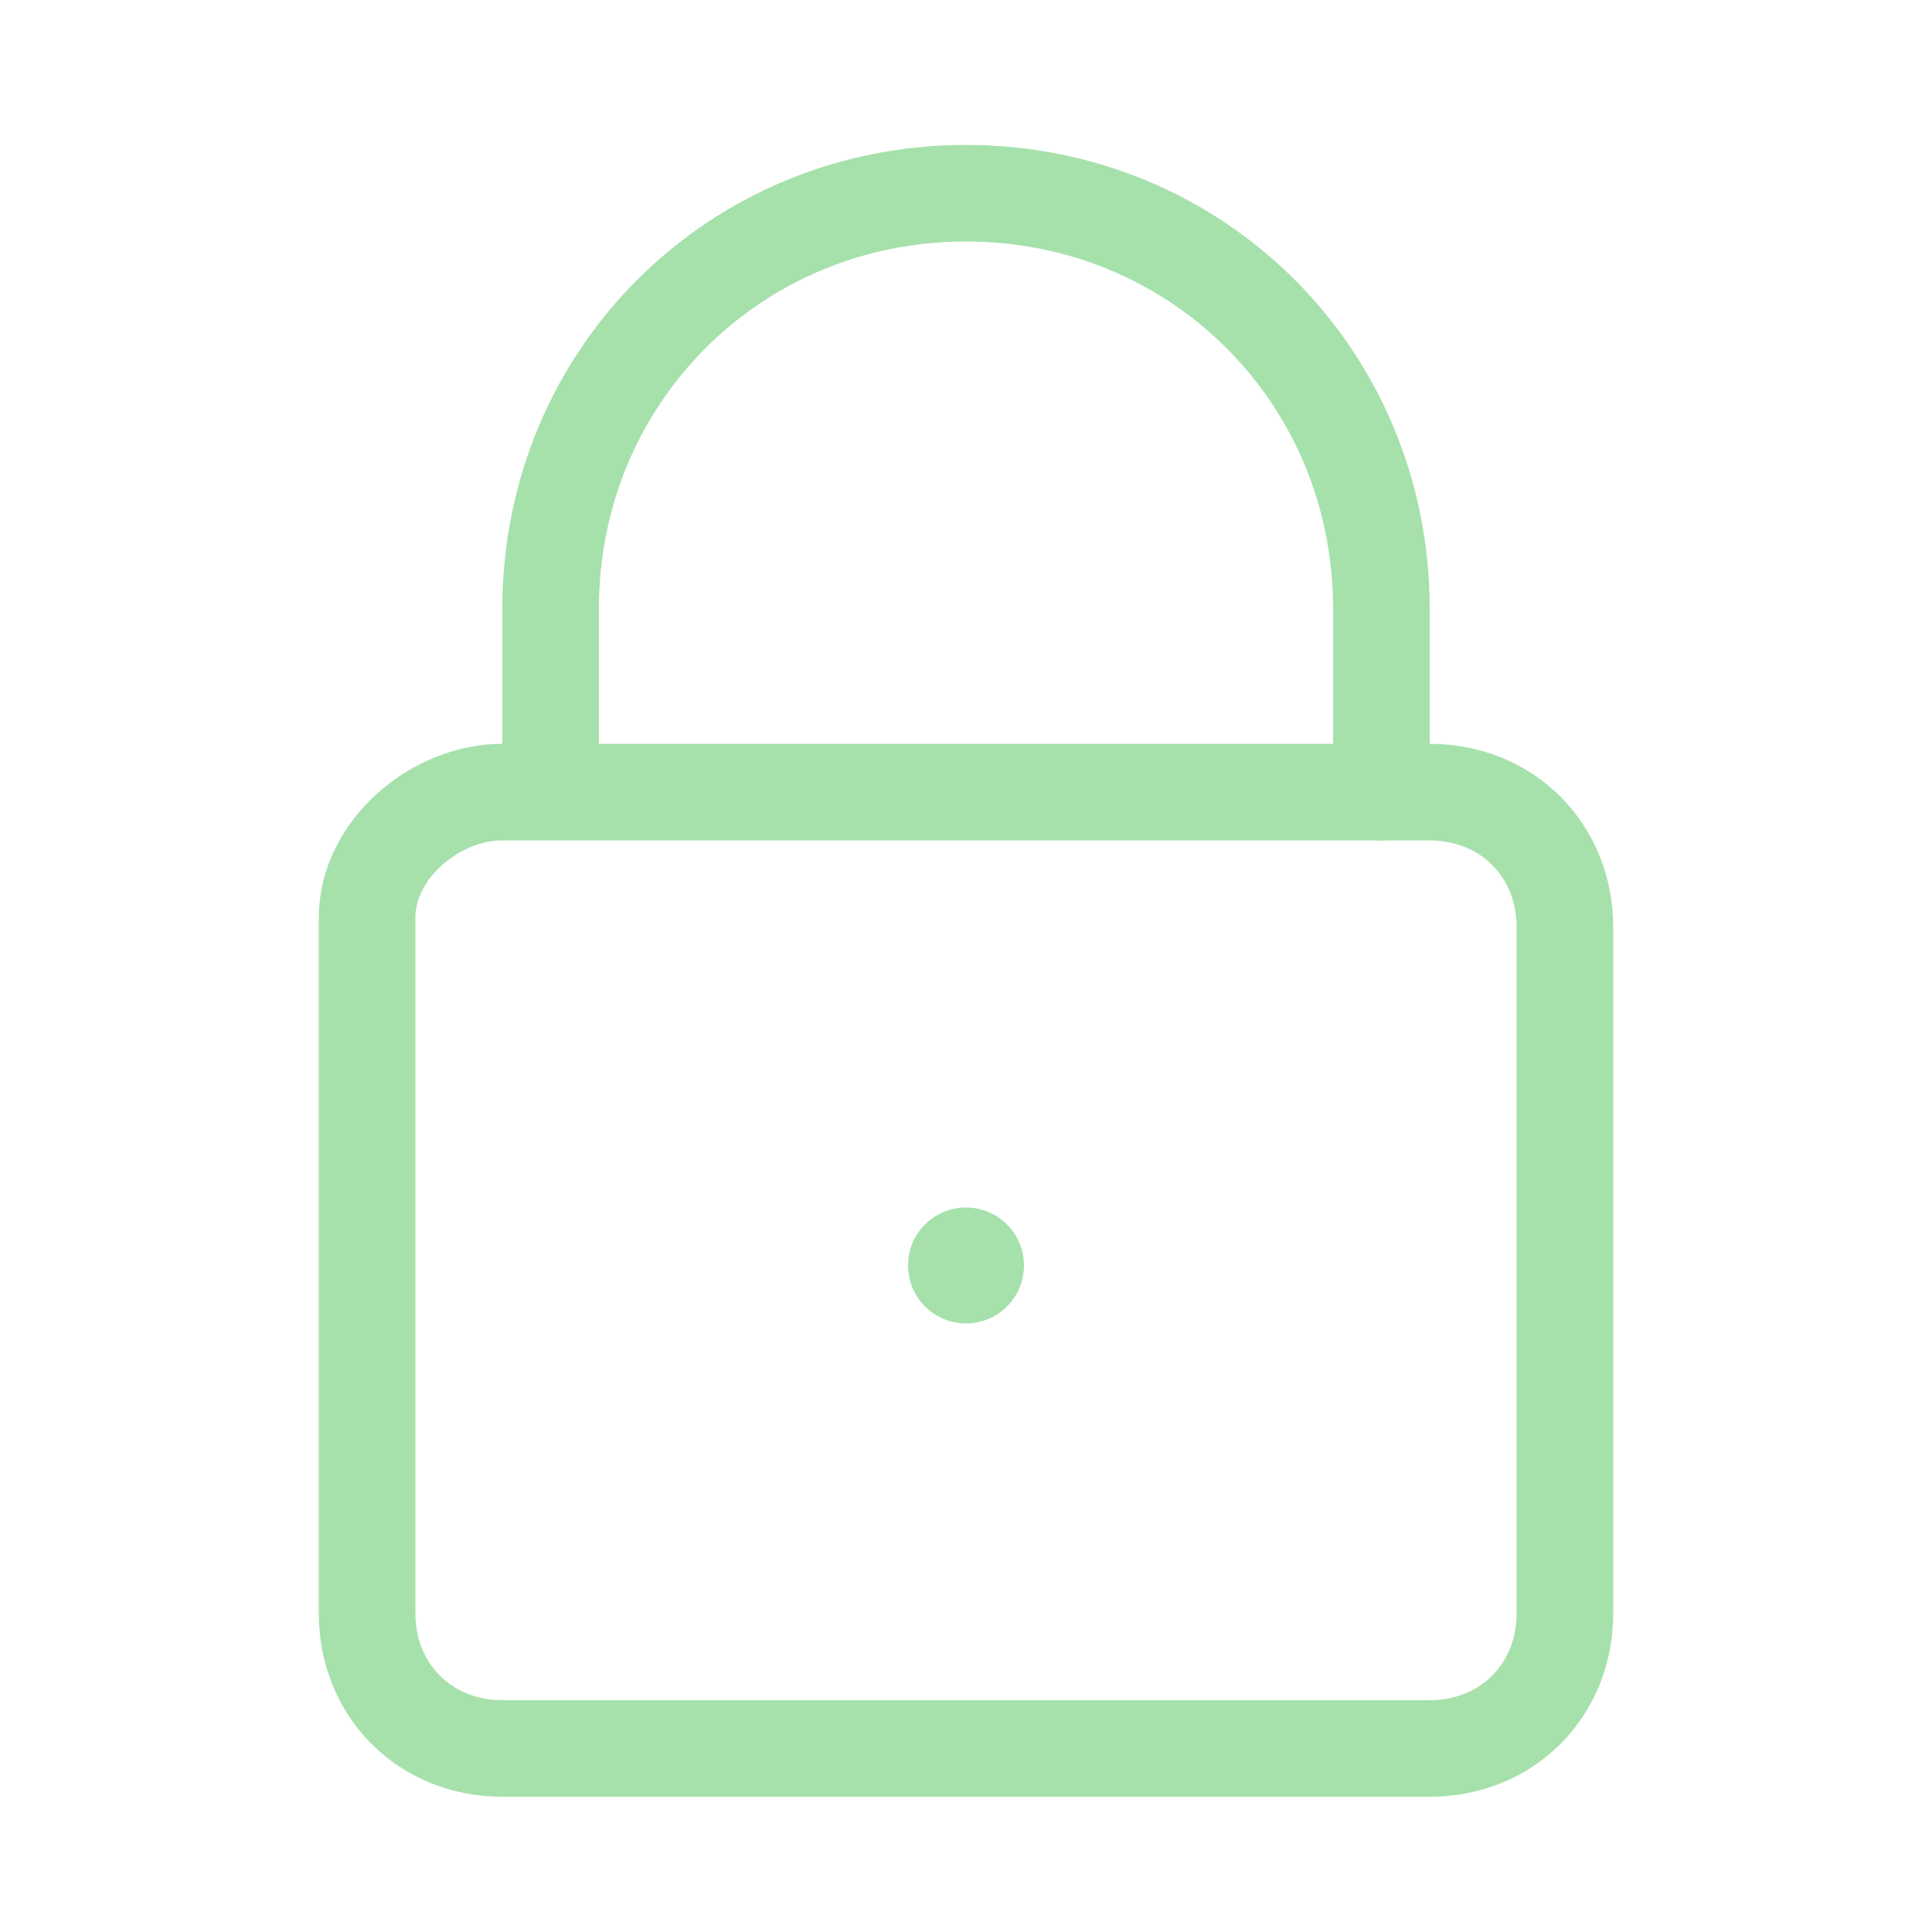
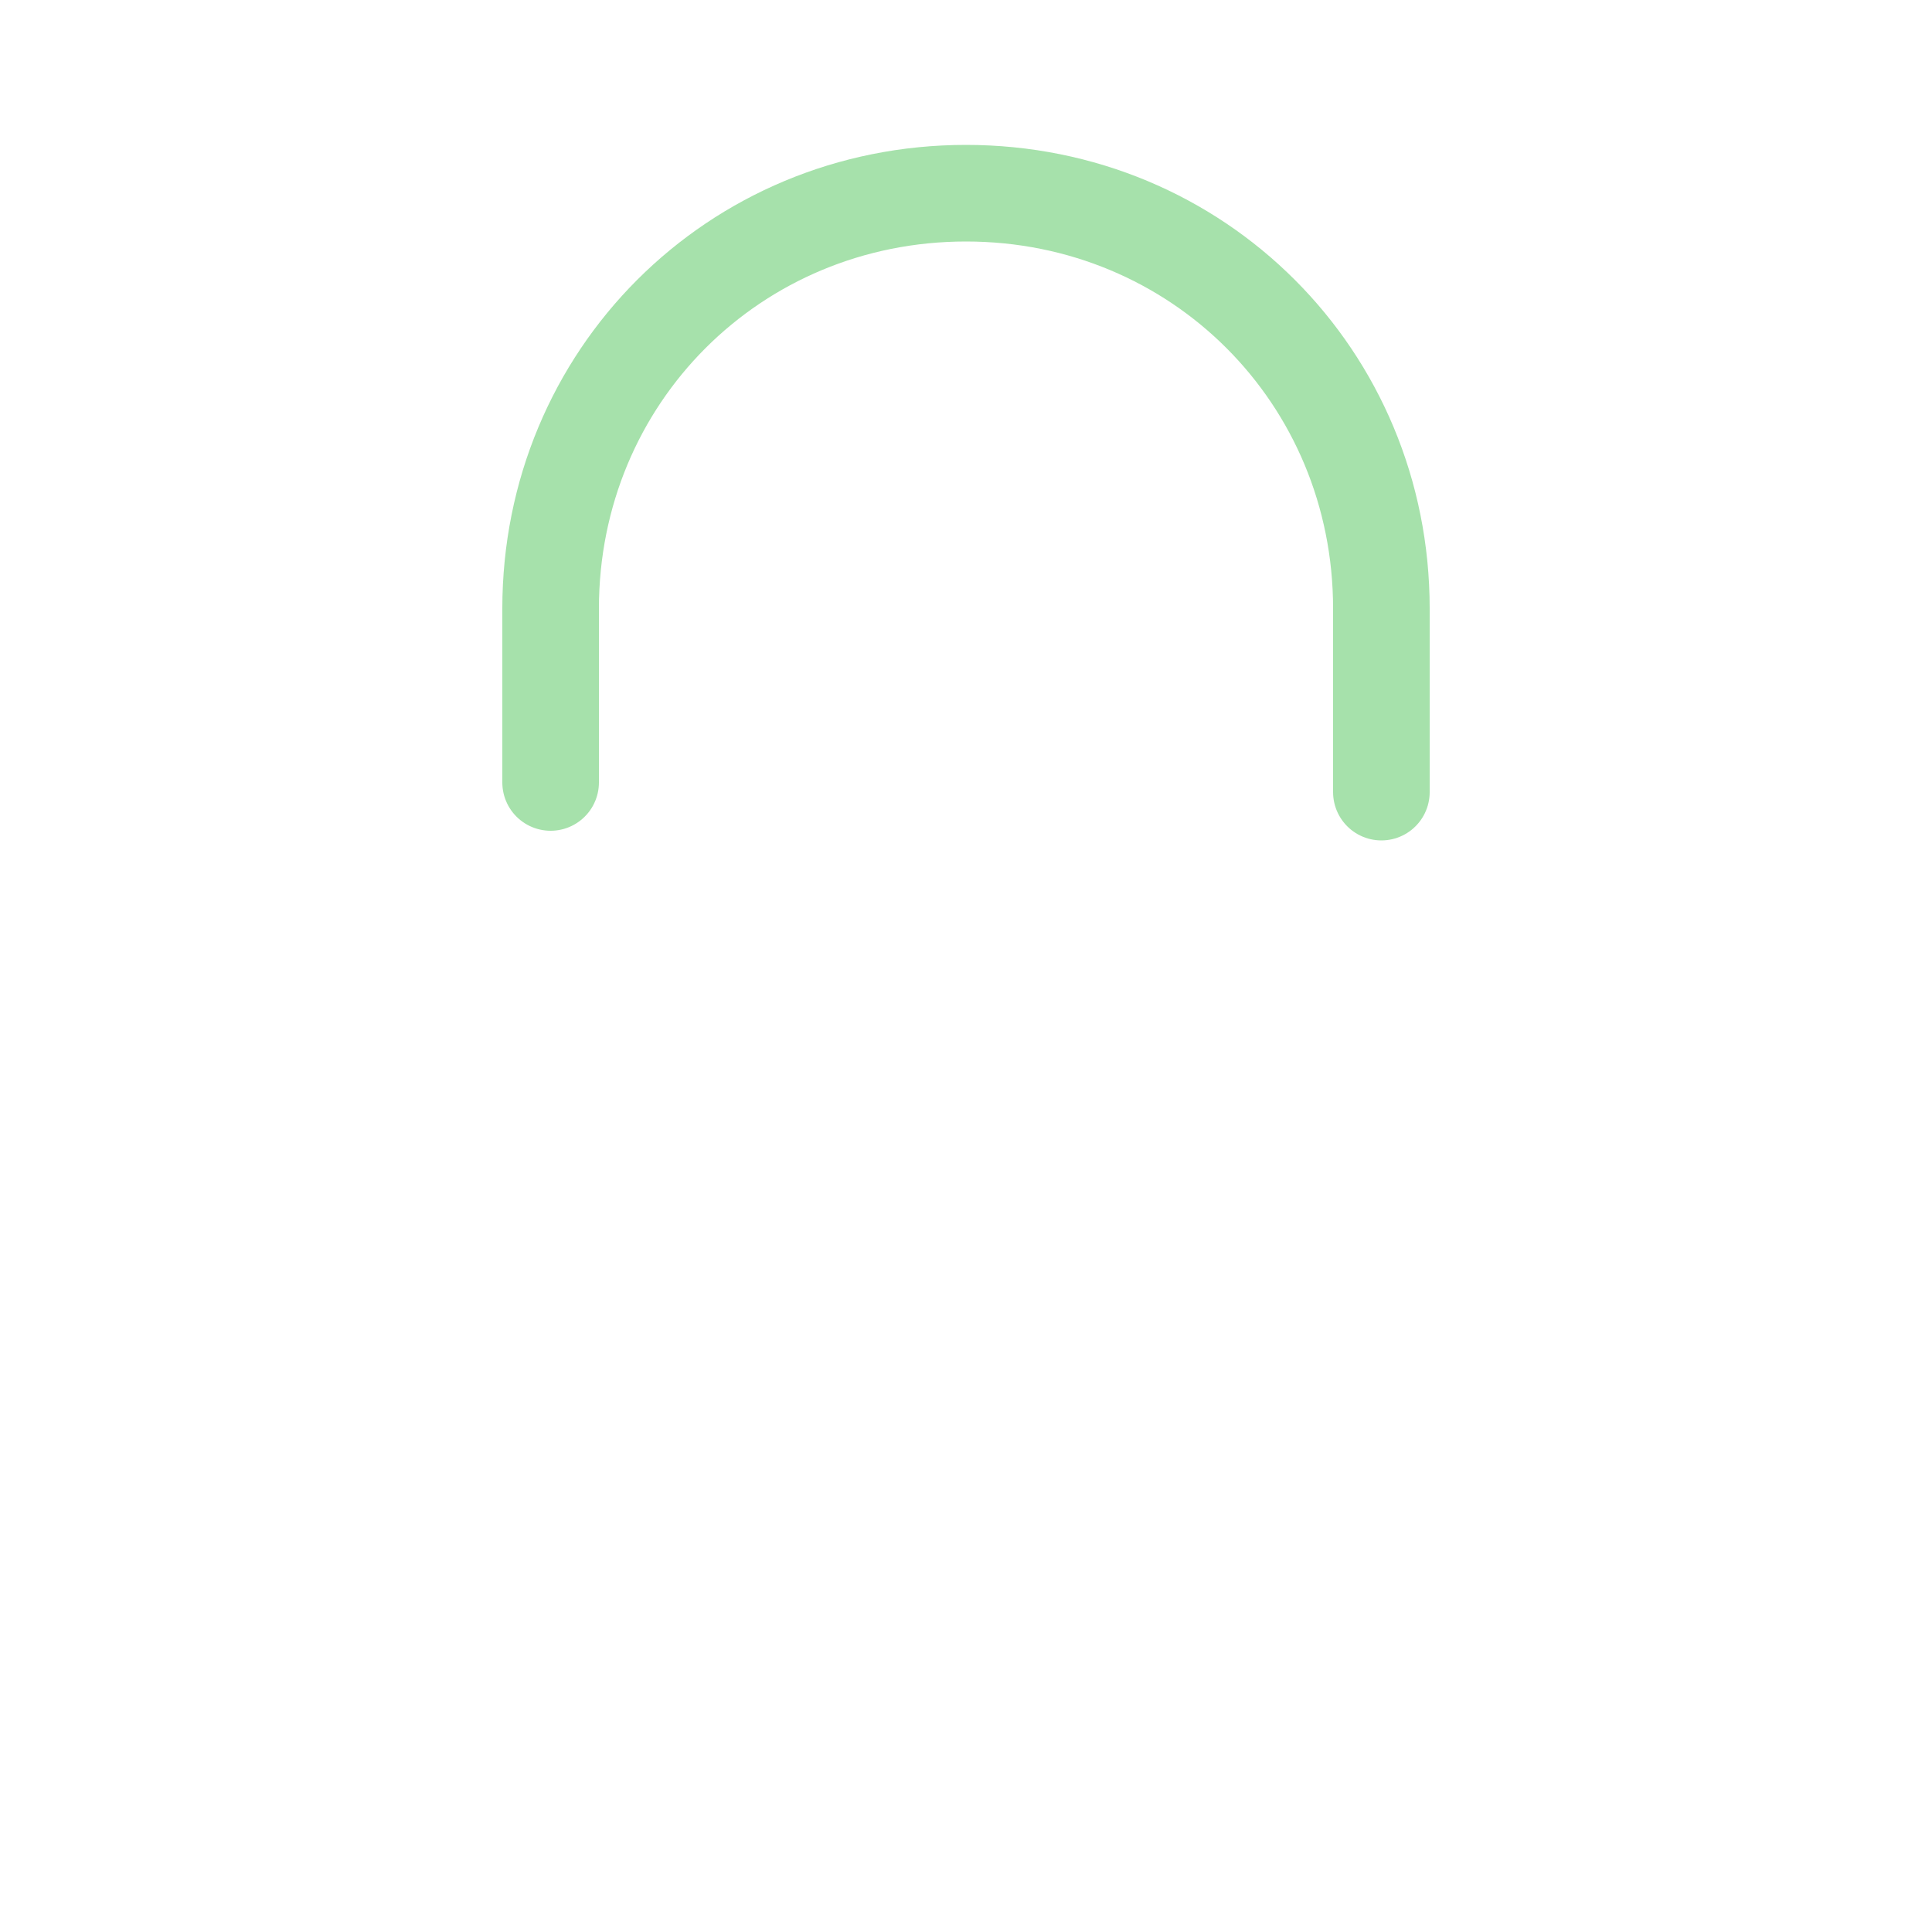
<svg xmlns="http://www.w3.org/2000/svg" x="0px" y="0px" width="20px" height="20px" viewBox="0 0 20 20">
-   <path fill="none" stroke="#a6e1ab" stroke-linecap="round" stroke-linejoin="round" d="M5.2,8.2h9.6c0.8,0,1.4,0.6,1.4,1.4v7.1c0,0.8-0.6,1.4-1.4,1.4H5.2c-0.8,0-1.4-0.6-1.4-1.4V9.5 C3.8,8.8,4.5,8.2,5.2,8.2z" />
  <path fill="none" stroke="#a6e1ab" stroke-linecap="round" stroke-linejoin="round" d="M14.3,8.2V6.3C14.3,3.9,12.4,2,10,2S5.7,3.9,5.7,6.3v1.8" />
-   <circle fill="#a6e1ab" stroke="none" cx="10" cy="13.1" r="0.6" />
</svg>